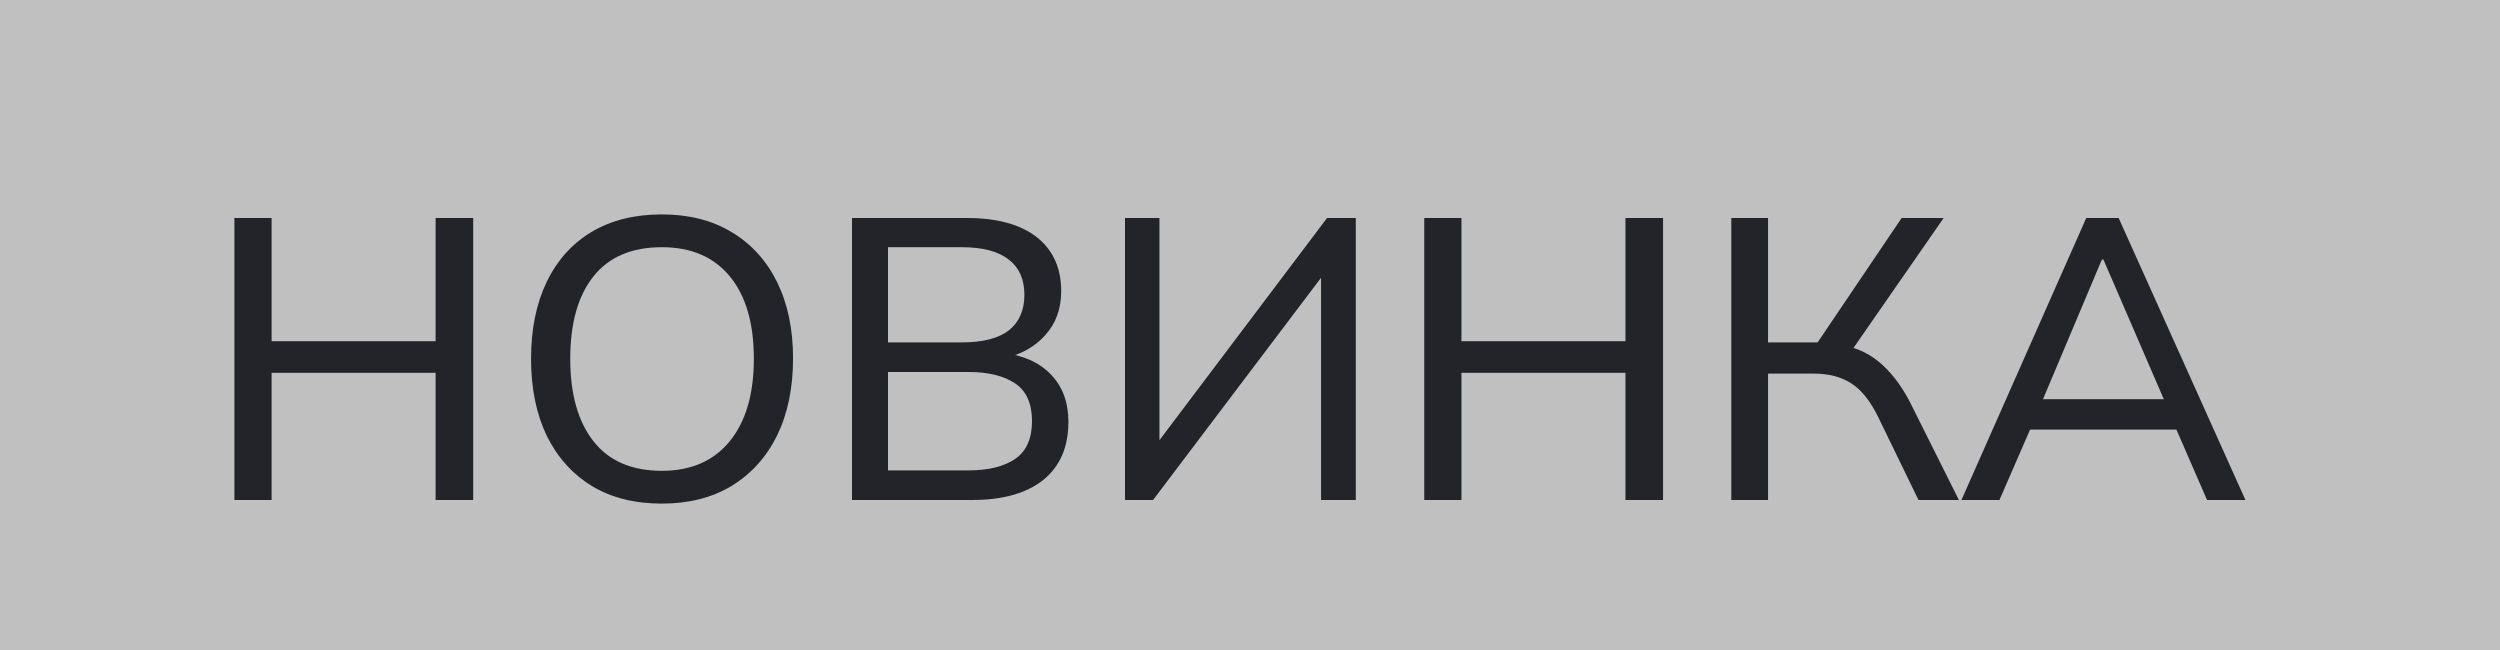
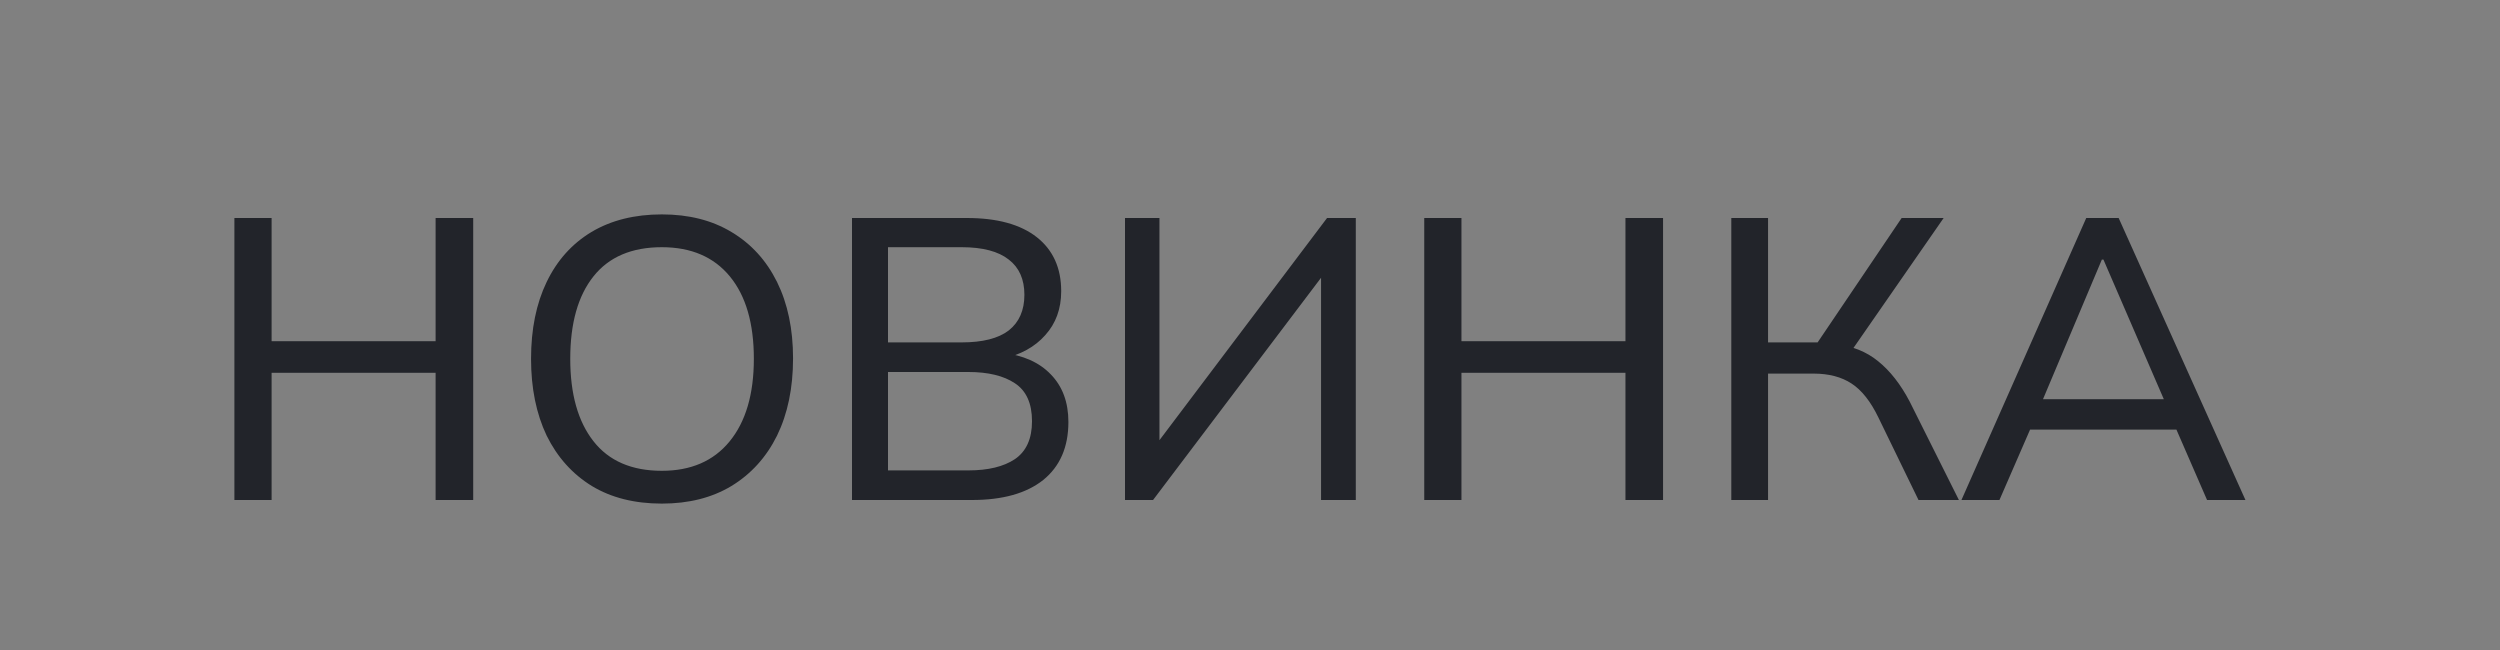
<svg xmlns="http://www.w3.org/2000/svg" width="50" height="13" viewBox="0 0 50 13" fill="none">
  <rect x="0" y="0" width="50" height="13" fill="#808080" stroke="none" />
-   <rect width="50" height="13" fill="white" fill-opacity="0.5" />
  <path d="M4.688 10V4.36H5.432V6.824H8.712V4.36H9.464V10H8.712V7.456H5.432V10H4.688ZM10.621 7.176C10.621 6.584 10.725 6.072 10.933 5.64C11.141 5.208 11.439 4.875 11.829 4.64C12.223 4.405 12.693 4.288 13.237 4.288C13.775 4.288 14.239 4.405 14.629 4.64C15.023 4.875 15.327 5.208 15.541 5.64C15.754 6.072 15.861 6.581 15.861 7.168C15.861 7.76 15.754 8.275 15.541 8.712C15.327 9.144 15.023 9.48 14.629 9.72C14.239 9.955 13.775 10.072 13.237 10.072C12.693 10.072 12.226 9.955 11.837 9.72C11.447 9.48 11.146 9.144 10.933 8.712C10.725 8.275 10.621 7.763 10.621 7.176ZM11.405 7.176C11.405 7.88 11.559 8.429 11.869 8.824C12.178 9.219 12.634 9.416 13.237 9.416C13.818 9.416 14.269 9.221 14.589 8.832C14.914 8.437 15.077 7.885 15.077 7.176C15.077 6.467 14.917 5.917 14.597 5.528C14.277 5.139 13.823 4.944 13.237 4.944C12.634 4.944 12.178 5.139 11.869 5.528C11.559 5.917 11.405 6.467 11.405 7.176ZM17.04 10V4.36H19.336C19.944 4.36 20.41 4.488 20.736 4.744C21.061 5 21.224 5.36 21.224 5.824C21.224 6.176 21.117 6.469 20.904 6.704C20.696 6.939 20.41 7.096 20.048 7.176V7.056C20.464 7.104 20.786 7.248 21.016 7.488C21.25 7.728 21.368 8.045 21.368 8.44C21.368 8.941 21.2 9.328 20.864 9.6C20.528 9.867 20.053 10 19.44 10H17.04ZM17.76 9.408H19.368C19.762 9.408 20.072 9.333 20.296 9.184C20.525 9.029 20.64 8.776 20.64 8.424C20.64 8.067 20.525 7.813 20.296 7.664C20.072 7.515 19.762 7.44 19.368 7.44H17.76V9.408ZM17.76 6.848H19.232C19.653 6.848 19.968 6.768 20.176 6.608C20.384 6.443 20.488 6.205 20.488 5.896C20.488 5.587 20.384 5.352 20.176 5.192C19.968 5.027 19.653 4.944 19.232 4.944H17.76V6.848ZM22.5 10V4.36H23.189V9.048H23.005L26.541 4.36H27.116V10H26.421V5.312H26.605L23.061 10H22.5ZM28.485 10V4.36H29.229V6.824H32.509V4.36H33.261V10H32.509V7.456H29.229V10H28.485ZM34.626 10V4.36H35.361V6.848H36.465L36.266 6.976L38.033 4.36H38.873L36.969 7.104L36.697 6.88C37.039 6.917 37.327 7.032 37.562 7.224C37.801 7.416 38.012 7.685 38.194 8.032L39.178 10H38.37L37.569 8.352C37.415 8.032 37.236 7.805 37.033 7.672C36.831 7.539 36.578 7.472 36.273 7.472H35.361V10H34.626ZM39.229 10L41.725 4.36H42.373L44.909 10H44.141L43.445 8.4L43.765 8.592H40.333L40.685 8.4L39.989 10H39.229ZM42.037 5.192L40.789 8.152L40.597 7.984H43.501L43.349 8.152L42.069 5.192H42.037Z" fill="#22242A" />
</svg>